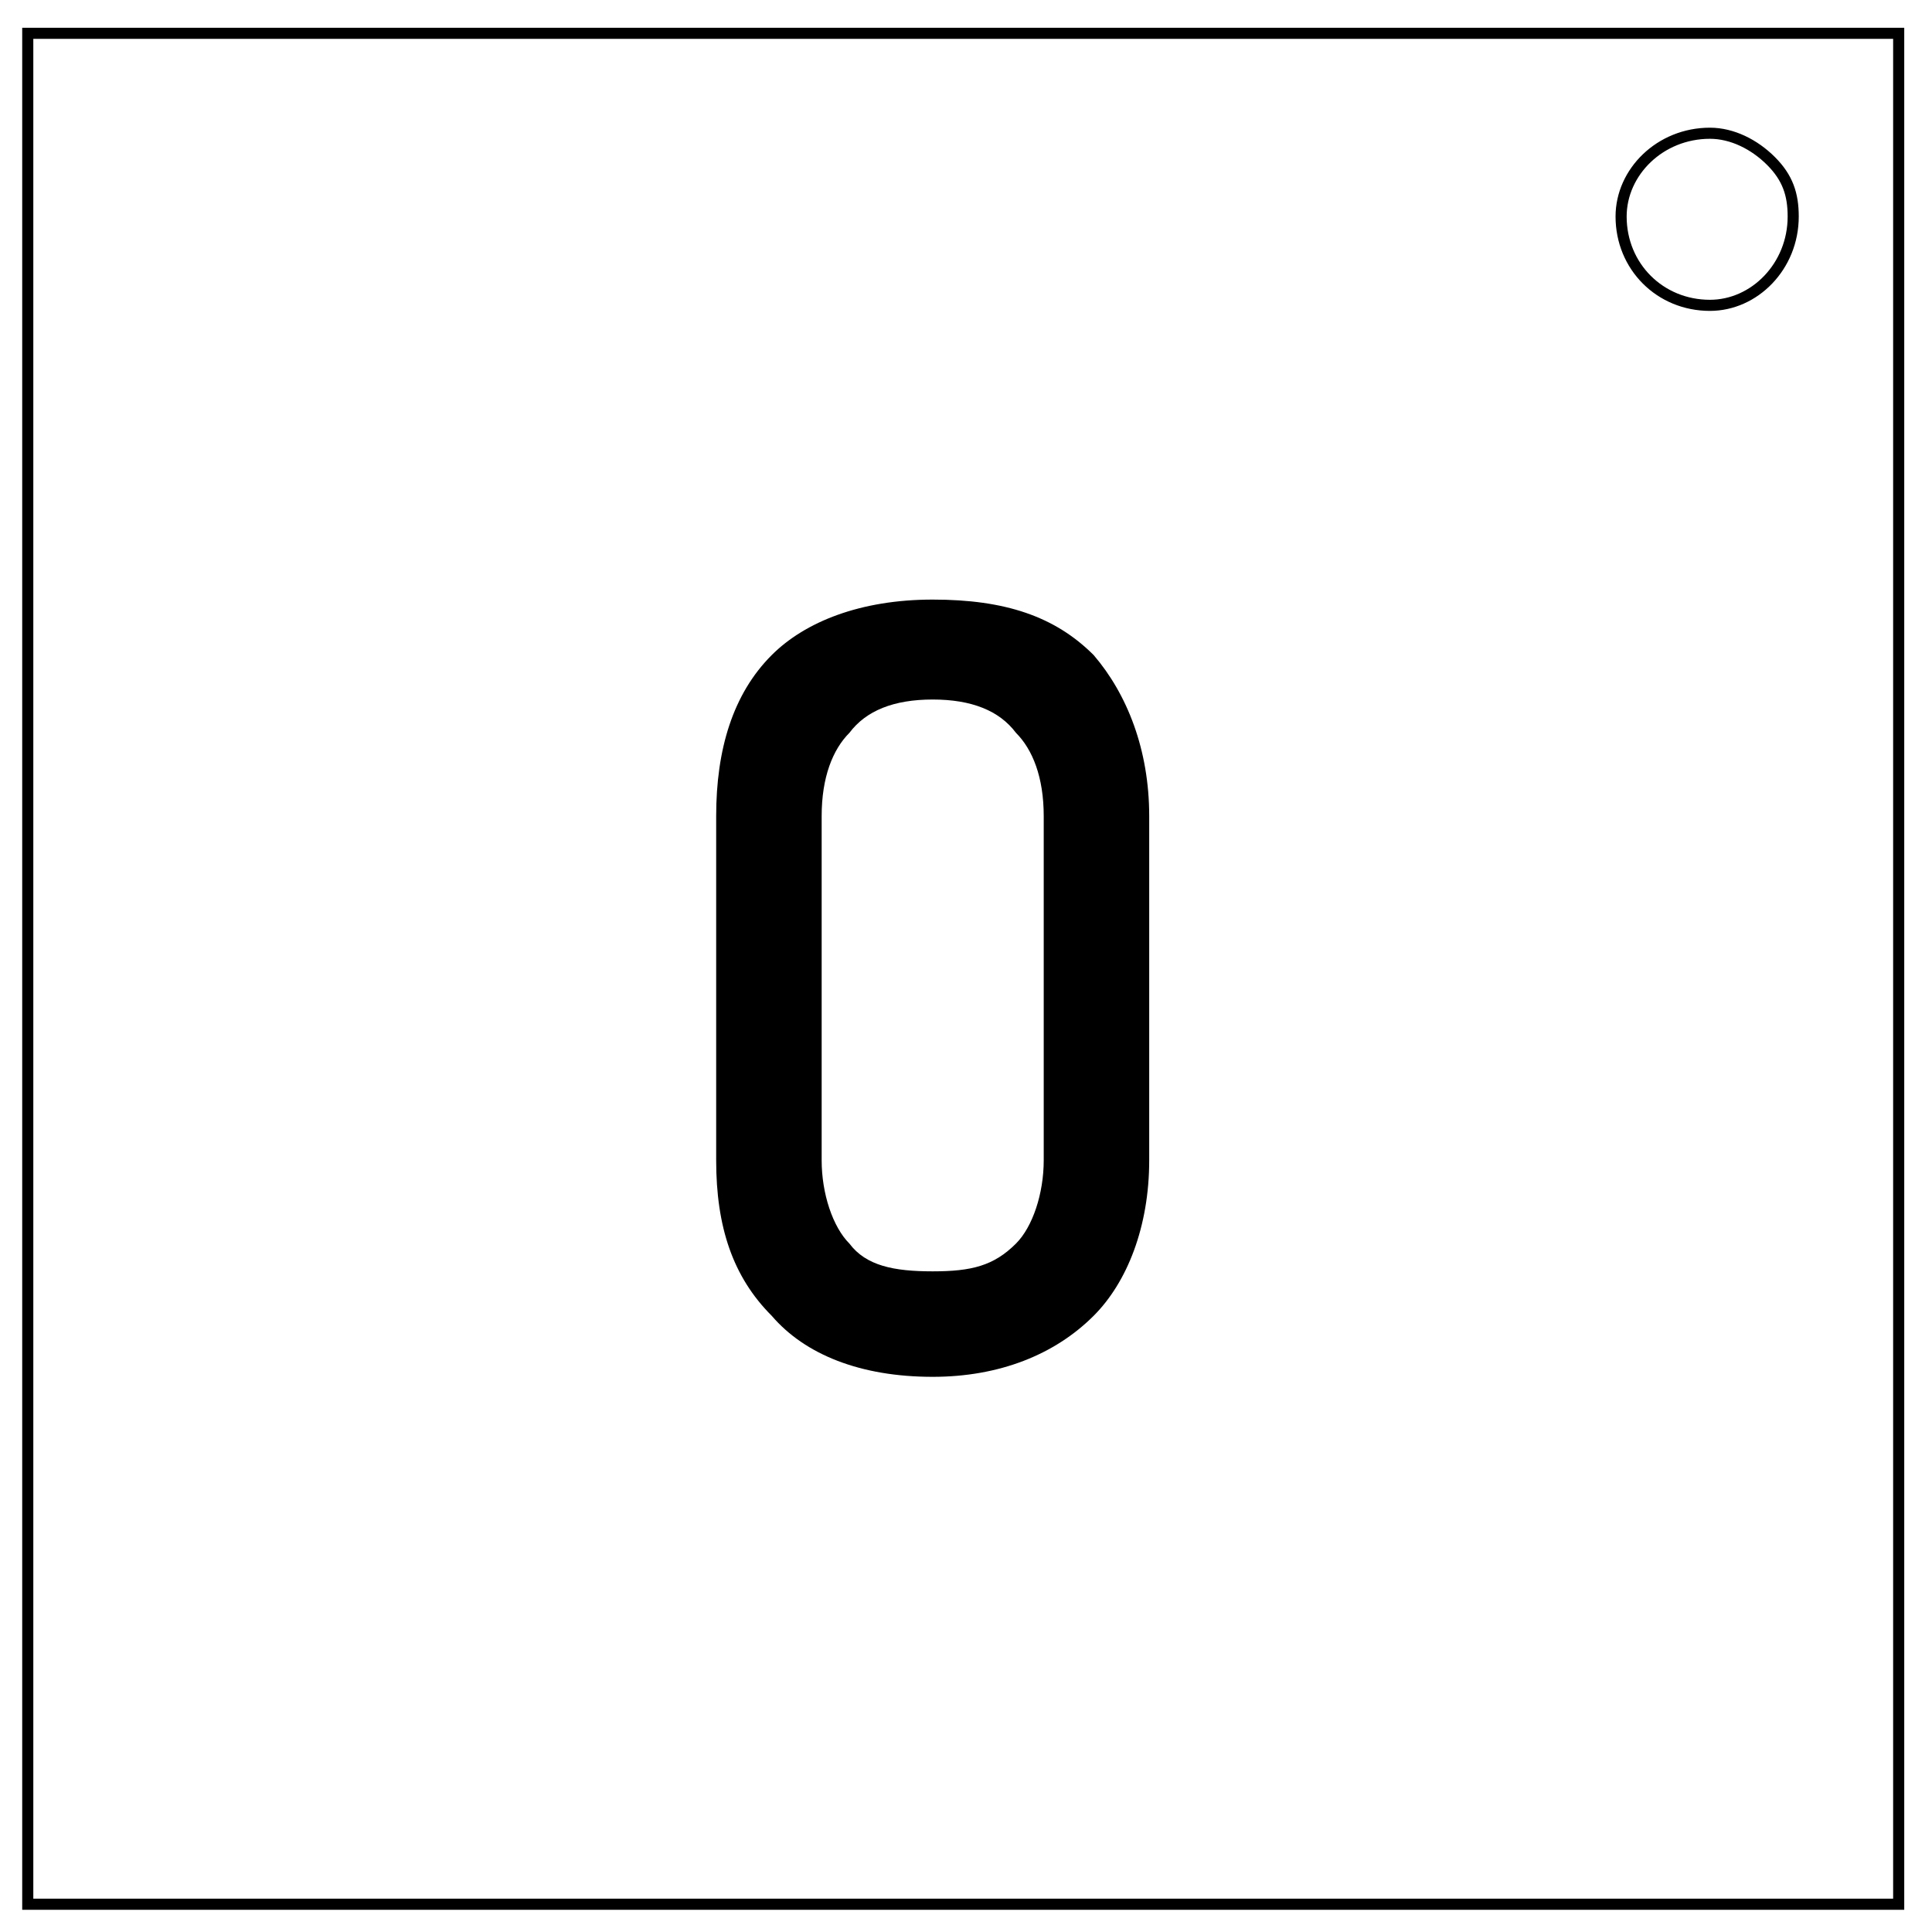
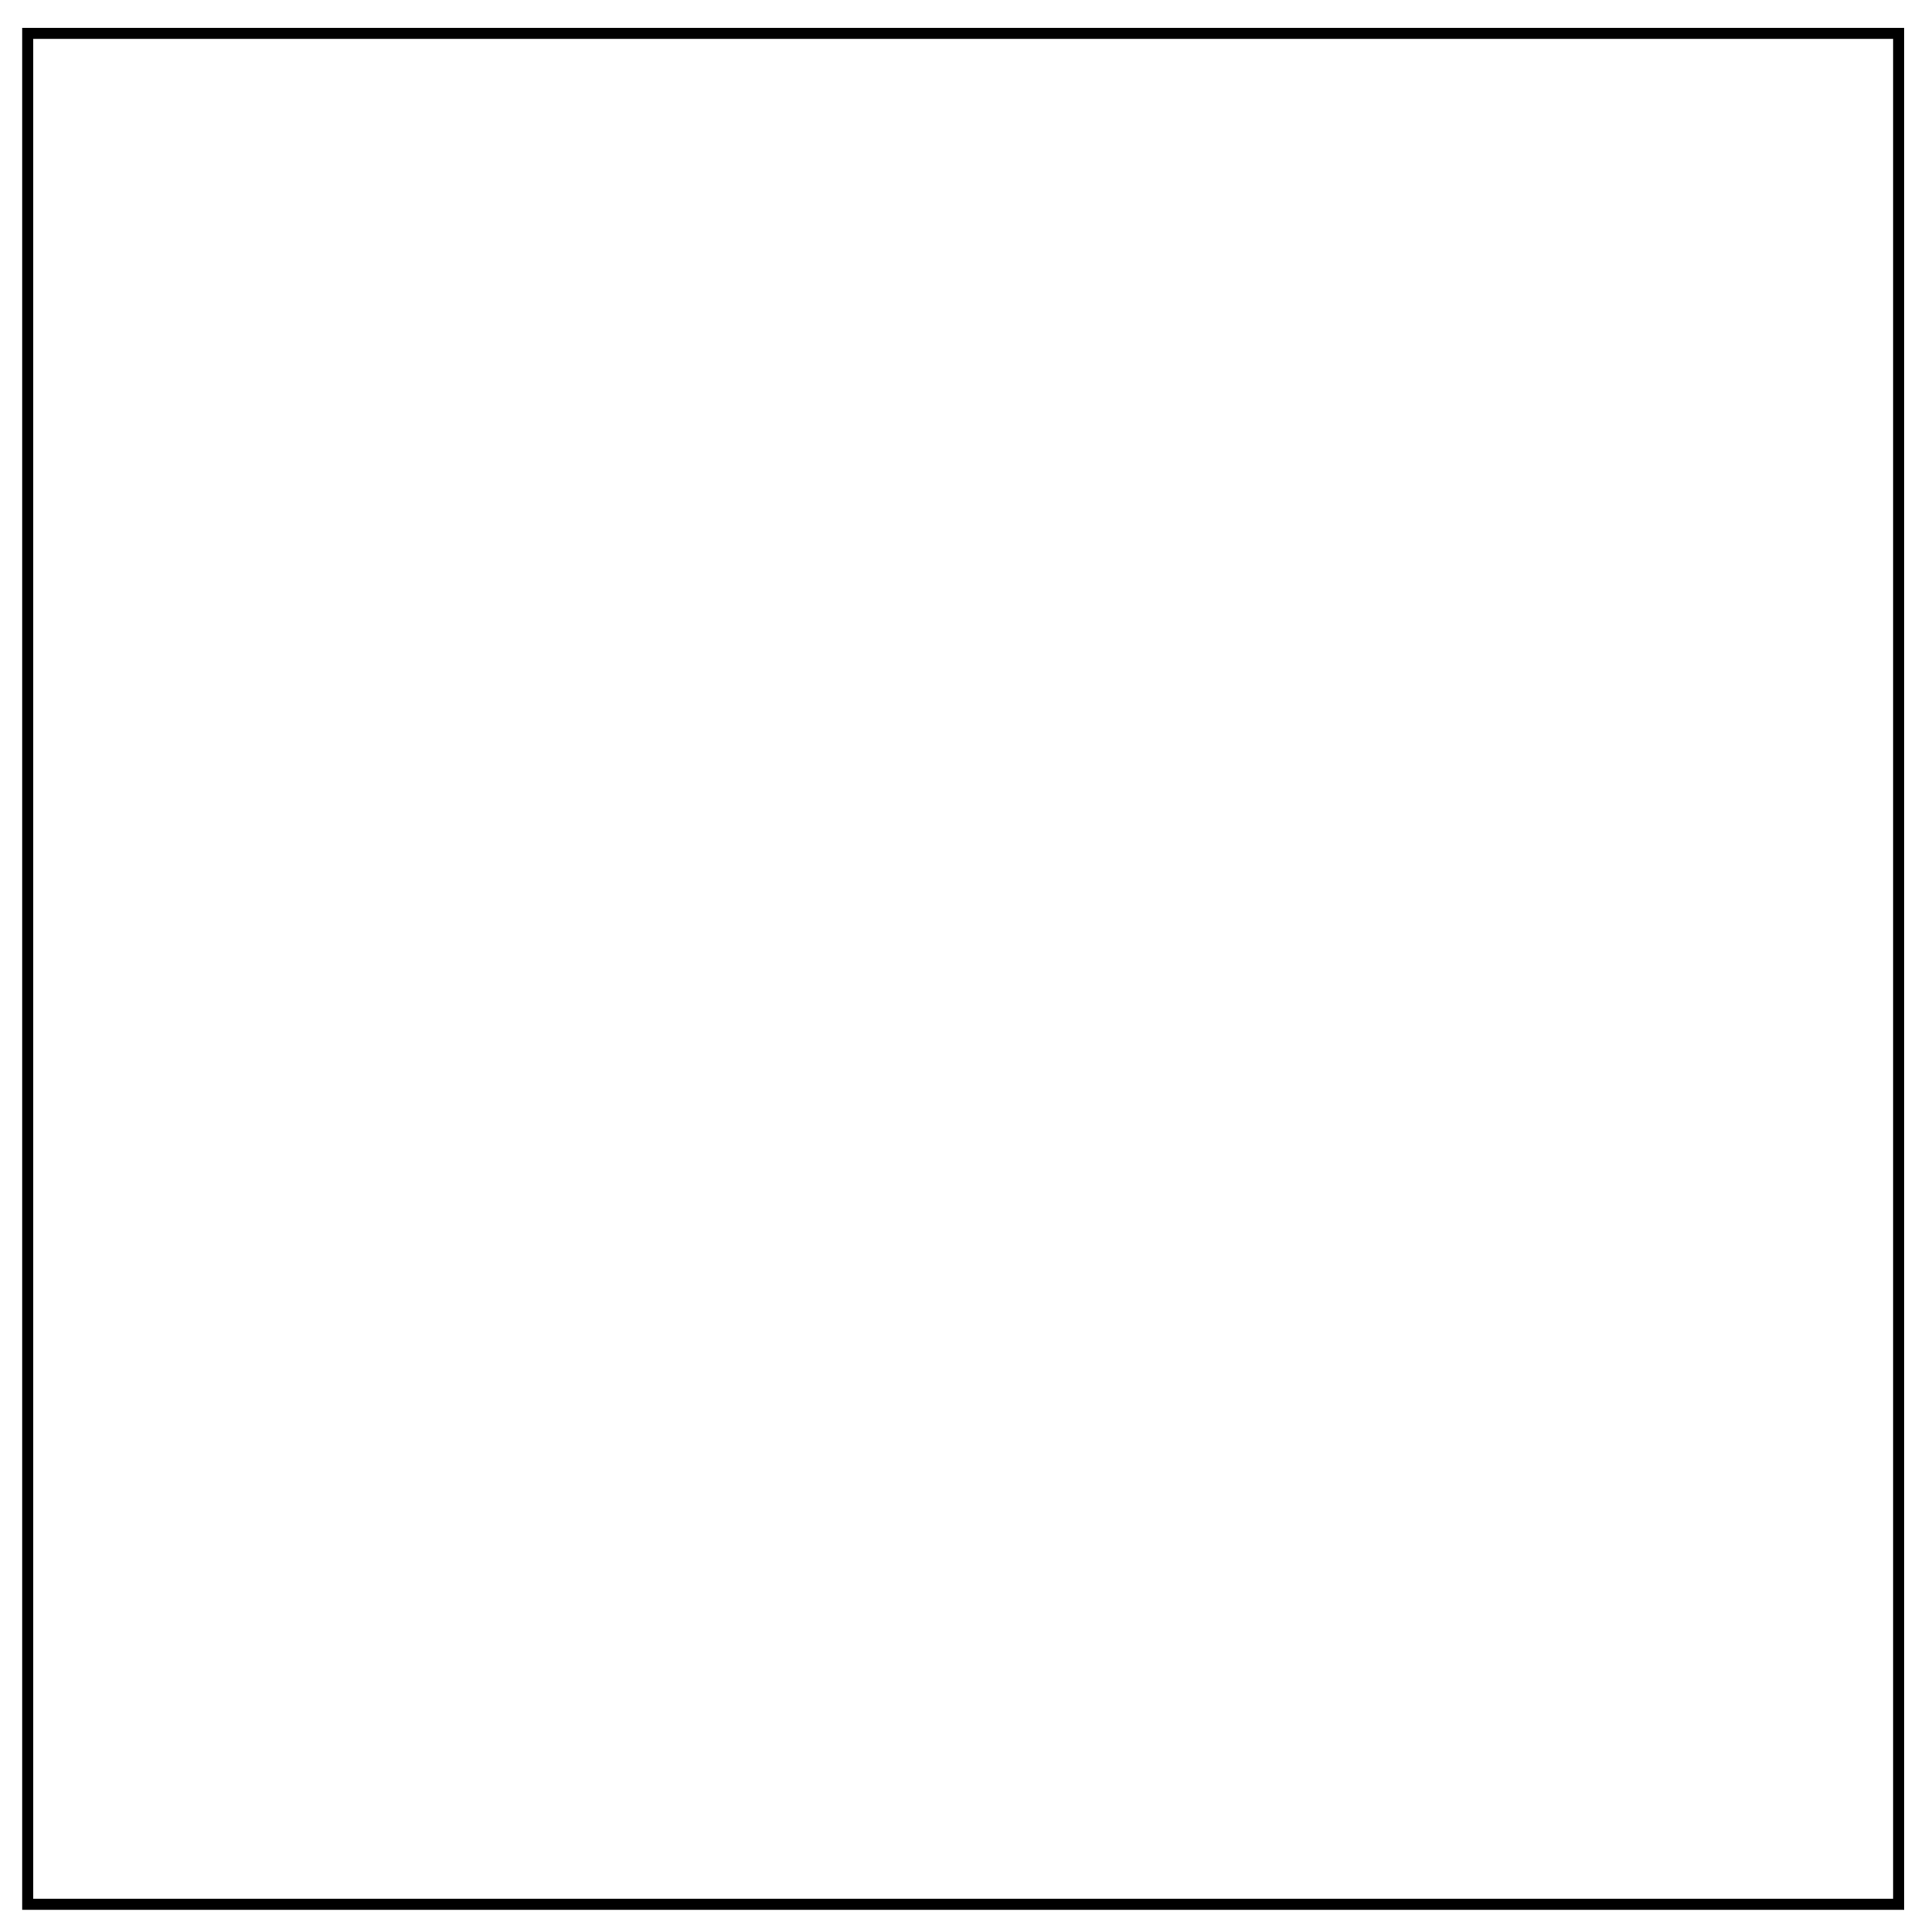
<svg xmlns="http://www.w3.org/2000/svg" fill="none" viewBox="0 0 348 348">
  <path stroke="#000" stroke-width="2" d="M5 6h337v337H5z" />
-   <path stroke="#000" stroke-width="2" d="M292 39c0-8 7-15 16-15 4 0 8 2 11 5s4 6 4 10c0 9-7 16-15 16-9 0-16-7-16-16z" />
  <g aria-label="0" color="#000" font-family="Bahnschrift" font-size="192" font-weight="400" style="line-height:1.25;-inkscape-font-specification:Bahnschrift">
-     <path fill="#000" d="M168 248c-13 0-23-4-29-11-7-7-10-16-10-28v-62c0-12 3-22 10-29 6-6 16-10 29-10s22 3 29 10c6 7 10 17 10 29v62c0 12-4 22-10 28-7 7-17 11-29 11m0-19c7 0 11-1 15-5 3-3 5-9 5-15v-62c0-7-2-12-5-15-3-4-8-6-15-6s-12 2-15 6c-3 3-5 8-5 15v62c0 6 2 12 5 15 3 4 8 5 15 5" overflow="visible" style="line-height:1.25;-inkscape-font-specification:Bahnschrift;font-variant-ligatures:normal;font-variant-position:normal;font-variant-caps:normal;font-variant-numeric:normal;font-variant-alternates:normal;font-variant-east-asian:normal;font-feature-settings:normal;font-variation-settings:normal;text-indent:0;text-align:start;text-decoration-line:none;text-decoration-style:solid;text-decoration-color:#000;text-transform:none;text-orientation:mixed;white-space:normal;shape-padding:0;shape-margin:0;inline-size:0;isolation:auto;mix-blend-mode:normal;solid-color:#000;solid-opacity:1" />
    <path d="M168 108c-13 0-23 3-30 10-6 7-10 16-10 29v62c0 12 4 22 10 29 7 7 17 10 30 10s22-3 29-10 10-17 10-29v-62c0-13-3-22-10-29s-16-10-29-10m0 1c12 0 22 3 28 10 7 6 10 16 10 28v62c0 12-3 21-10 28-6 7-16 10-28 10-13 0-22-3-29-10-6-7-10-16-10-28v-62c0-12 4-22 10-28 7-7 16-10 29-10m0 17c-7 0-12 2-16 5-3 4-5 9-5 16v62c0 6 2 12 5 15 4 4 9 6 16 6s12-2 15-6c3-3 5-9 5-15v-62c0-7-2-12-5-16-3-3-8-5-15-5m0 1c6 0 11 2 14 5s5 8 5 15v62c0 6-2 11-5 15-3 3-8 5-14 5-7 0-12-2-15-5-3-4-5-9-5-15v-62c0-7 2-12 5-15s8-5 15-5" overflow="visible" style="line-height:1.25;-inkscape-font-specification:Bahnschrift;font-variant-ligatures:normal;font-variant-position:normal;font-variant-caps:normal;font-variant-numeric:normal;font-variant-alternates:normal;font-variant-east-asian:normal;font-feature-settings:normal;font-variation-settings:normal;text-indent:0;text-align:start;text-decoration-line:none;text-decoration-style:solid;text-decoration-color:#000;text-transform:none;text-orientation:mixed;white-space:normal;shape-padding:0;shape-margin:0;inline-size:0;isolation:auto;mix-blend-mode:normal;solid-color:#000;solid-opacity:1" />
  </g>
</svg>